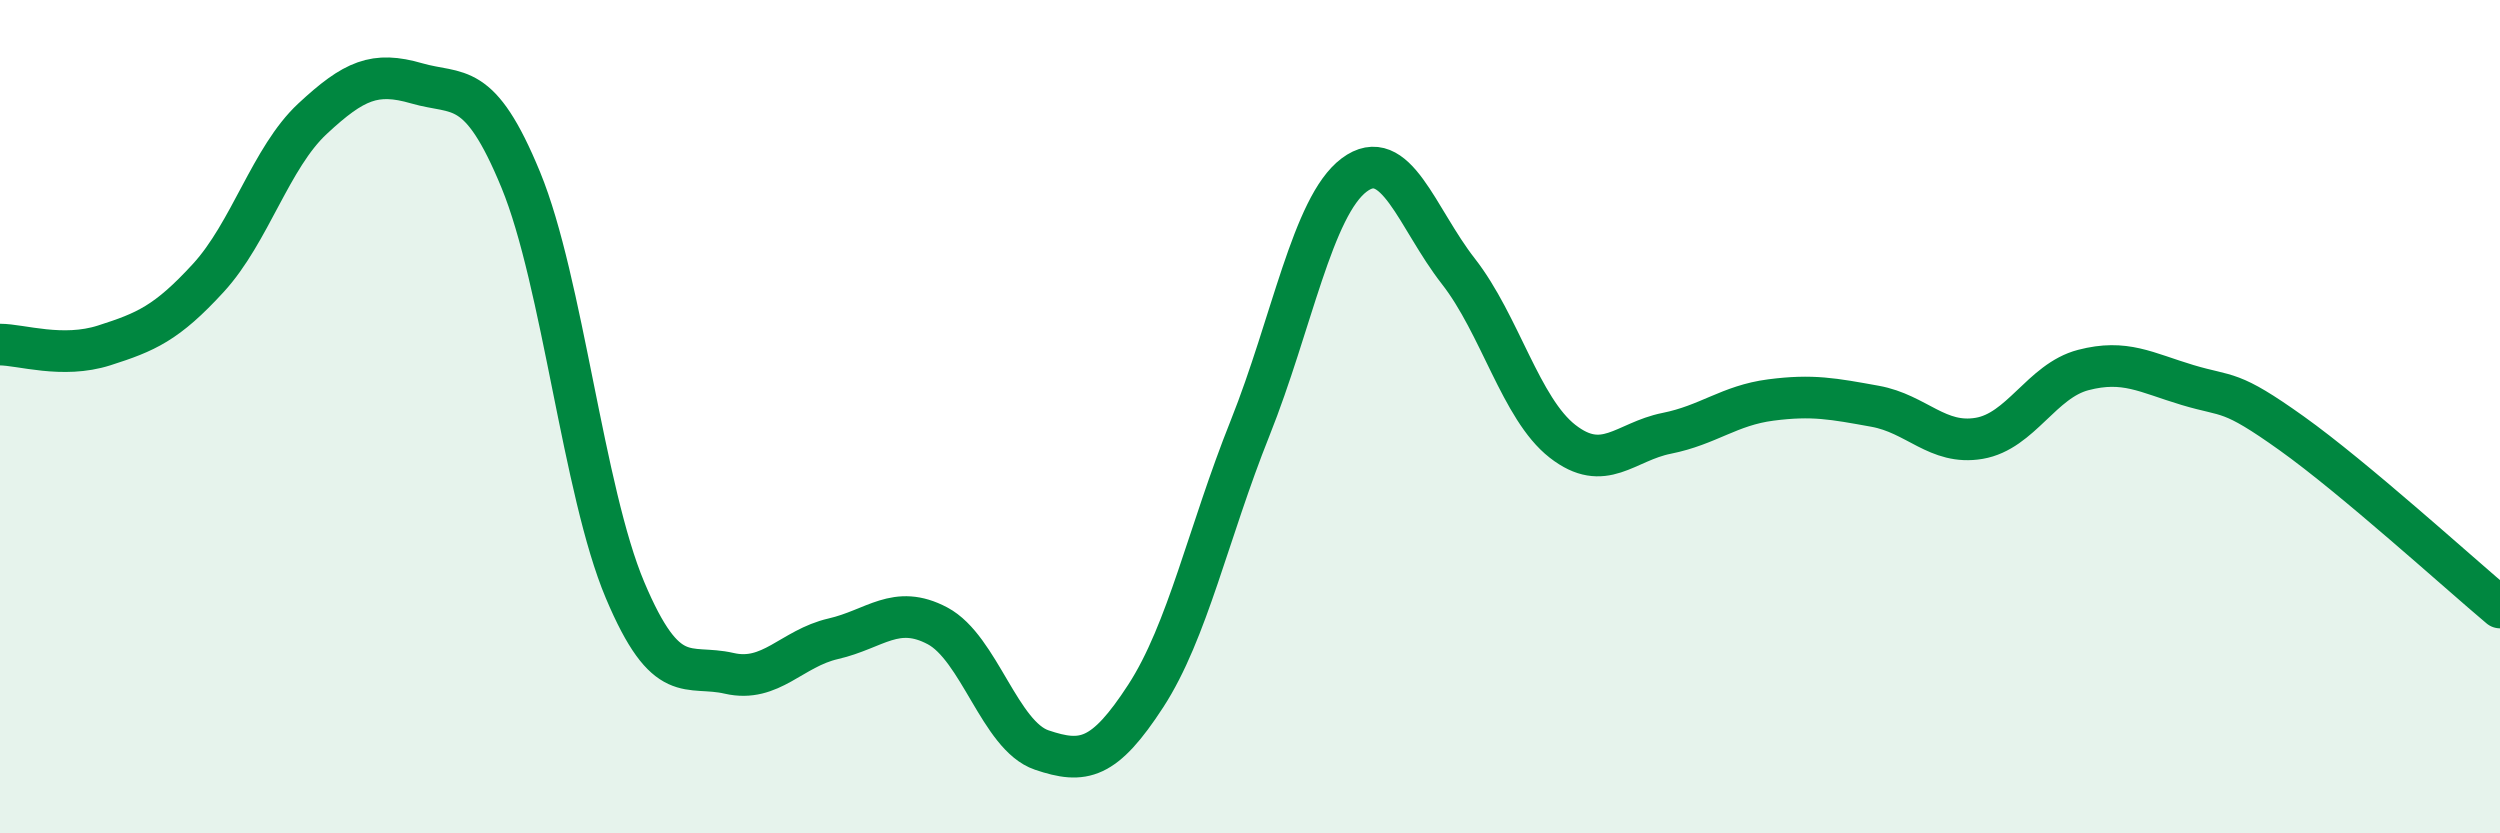
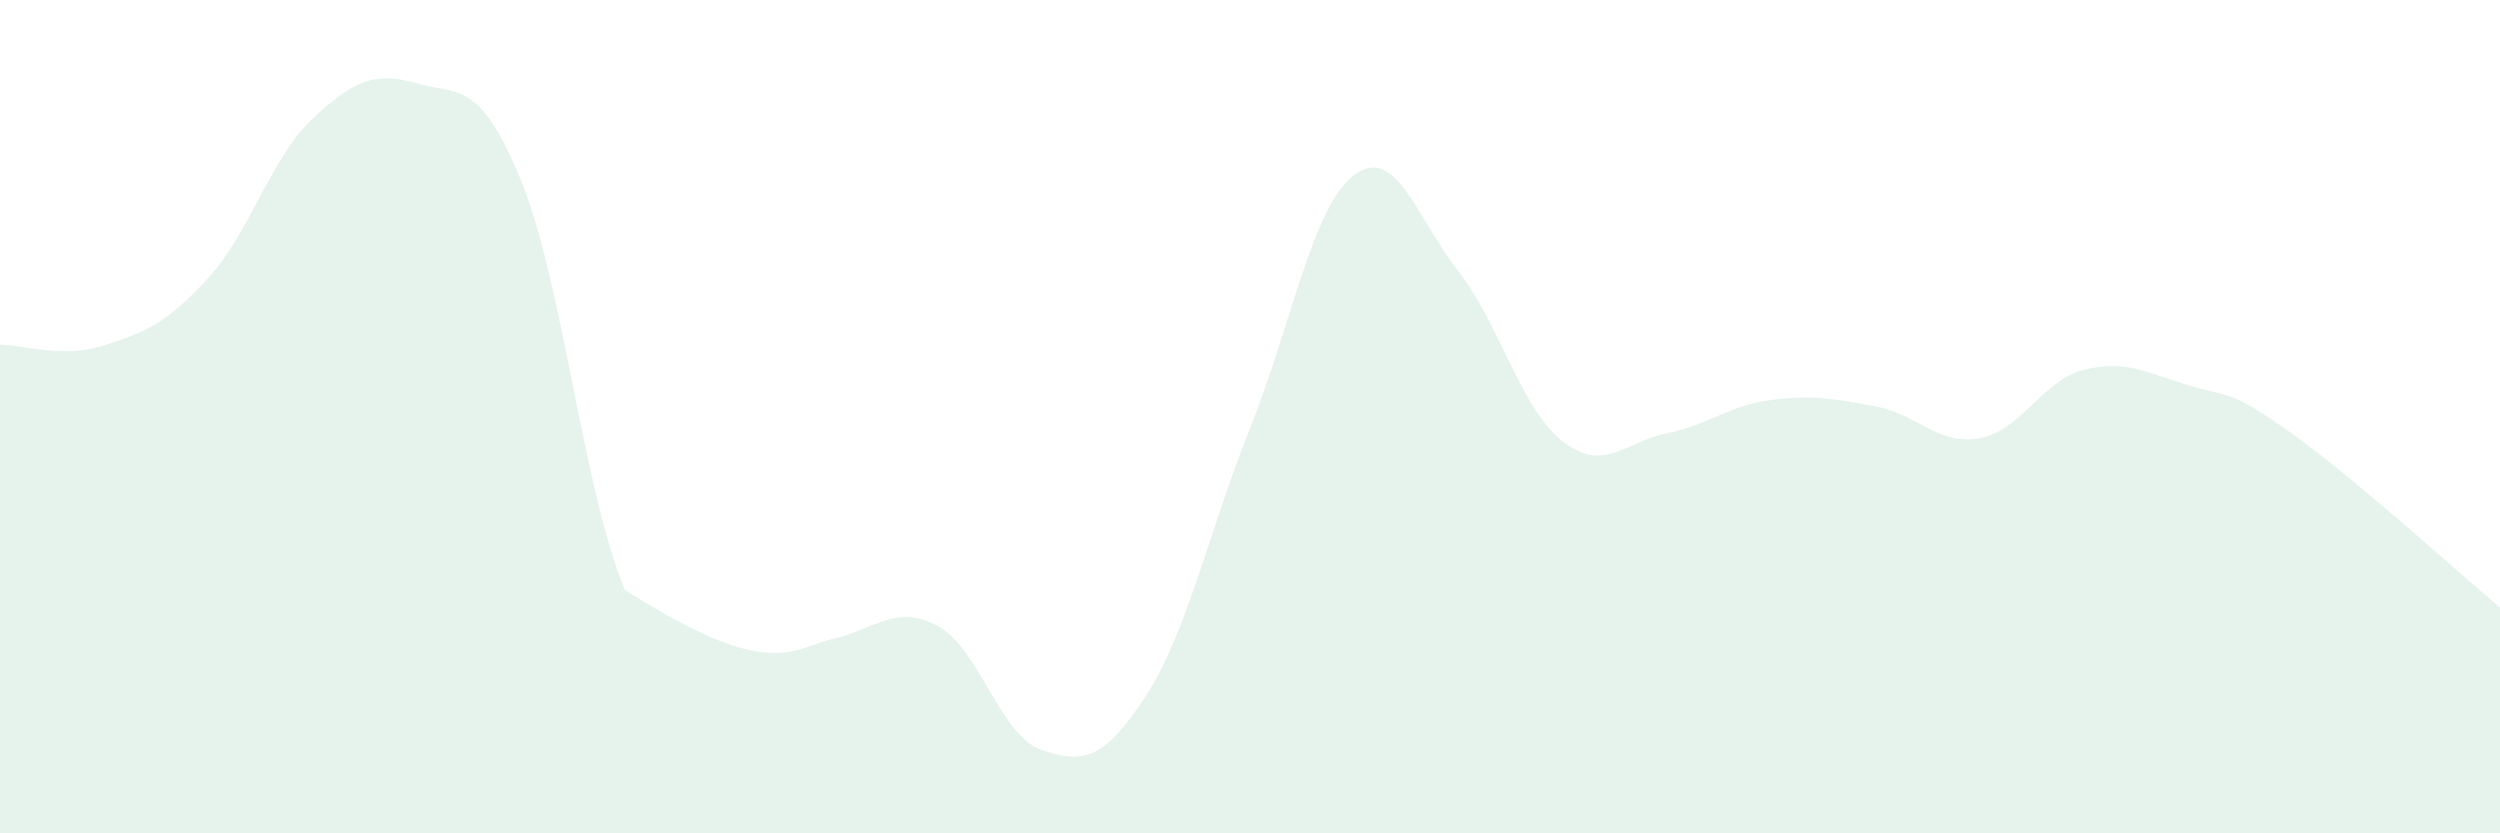
<svg xmlns="http://www.w3.org/2000/svg" width="60" height="20" viewBox="0 0 60 20">
-   <path d="M 0,8.27 C 0.5,8.27 1.5,8.61 2.5,8.29 C 3.5,7.97 4,7.76 5,6.67 C 6,5.58 6.5,3.78 7.5,2.85 C 8.5,1.92 9,1.71 10,2 C 11,2.29 11.5,1.89 12.5,4.32 C 13.5,6.75 14,11.79 15,14.16 C 16,16.53 16.5,15.93 17.5,16.16 C 18.5,16.39 19,15.56 20,15.33 C 21,15.1 21.5,14.49 22.5,15.02 C 23.5,15.55 24,17.66 25,18 C 26,18.34 26.5,18.24 27.5,16.7 C 28.5,15.16 29,12.78 30,10.28 C 31,7.78 31.5,4.95 32.5,4.2 C 33.5,3.45 34,5.23 35,6.51 C 36,7.79 36.5,9.81 37.5,10.59 C 38.5,11.37 39,10.6 40,10.4 C 41,10.2 41.5,9.73 42.5,9.6 C 43.5,9.47 44,9.57 45,9.75 C 46,9.93 46.5,10.69 47.5,10.52 C 48.5,10.35 49,9.14 50,8.88 C 51,8.62 51.5,8.94 52.5,9.24 C 53.5,9.54 53.5,9.33 55,10.4 C 56.5,11.47 59,13.74 60,14.58L60 20L0 20Z" fill="#008740" opacity="0.1" stroke-linecap="round" stroke-linejoin="round" />
-   <path d="M 0,8.27 C 0.5,8.27 1.5,8.61 2.5,8.29 C 3.5,7.97 4,7.76 5,6.67 C 6,5.58 6.5,3.78 7.5,2.85 C 8.5,1.92 9,1.71 10,2 C 11,2.29 11.5,1.89 12.5,4.32 C 13.5,6.75 14,11.79 15,14.16 C 16,16.53 16.5,15.93 17.5,16.16 C 18.5,16.39 19,15.56 20,15.33 C 21,15.1 21.5,14.49 22.5,15.02 C 23.5,15.55 24,17.66 25,18 C 26,18.34 26.5,18.24 27.5,16.7 C 28.5,15.16 29,12.78 30,10.28 C 31,7.78 31.5,4.95 32.5,4.2 C 33.5,3.45 34,5.23 35,6.51 C 36,7.79 36.5,9.81 37.5,10.59 C 38.5,11.37 39,10.6 40,10.4 C 41,10.2 41.5,9.73 42.5,9.6 C 43.5,9.47 44,9.57 45,9.75 C 46,9.93 46.5,10.69 47.5,10.52 C 48.5,10.35 49,9.14 50,8.88 C 51,8.62 51.5,8.94 52.5,9.24 C 53.5,9.54 53.5,9.33 55,10.4 C 56.5,11.47 59,13.74 60,14.58" stroke="#008740" stroke-width="1" fill="none" stroke-linecap="round" stroke-linejoin="round" />
+   <path d="M 0,8.27 C 0.5,8.27 1.5,8.61 2.5,8.29 C 3.5,7.97 4,7.76 5,6.67 C 6,5.58 6.5,3.78 7.5,2.85 C 8.5,1.92 9,1.71 10,2 C 11,2.29 11.5,1.89 12.5,4.32 C 13.5,6.75 14,11.79 15,14.16 C 18.5,16.39 19,15.56 20,15.33 C 21,15.1 21.5,14.49 22.5,15.02 C 23.5,15.55 24,17.66 25,18 C 26,18.34 26.5,18.24 27.5,16.7 C 28.5,15.16 29,12.78 30,10.28 C 31,7.78 31.5,4.95 32.5,4.2 C 33.5,3.45 34,5.23 35,6.51 C 36,7.79 36.5,9.81 37.5,10.59 C 38.5,11.37 39,10.6 40,10.4 C 41,10.2 41.5,9.73 42.5,9.6 C 43.5,9.47 44,9.57 45,9.75 C 46,9.93 46.5,10.69 47.5,10.52 C 48.5,10.35 49,9.14 50,8.88 C 51,8.62 51.5,8.94 52.5,9.24 C 53.5,9.54 53.5,9.33 55,10.4 C 56.5,11.47 59,13.74 60,14.58L60 20L0 20Z" fill="#008740" opacity="0.1" stroke-linecap="round" stroke-linejoin="round" />
</svg>